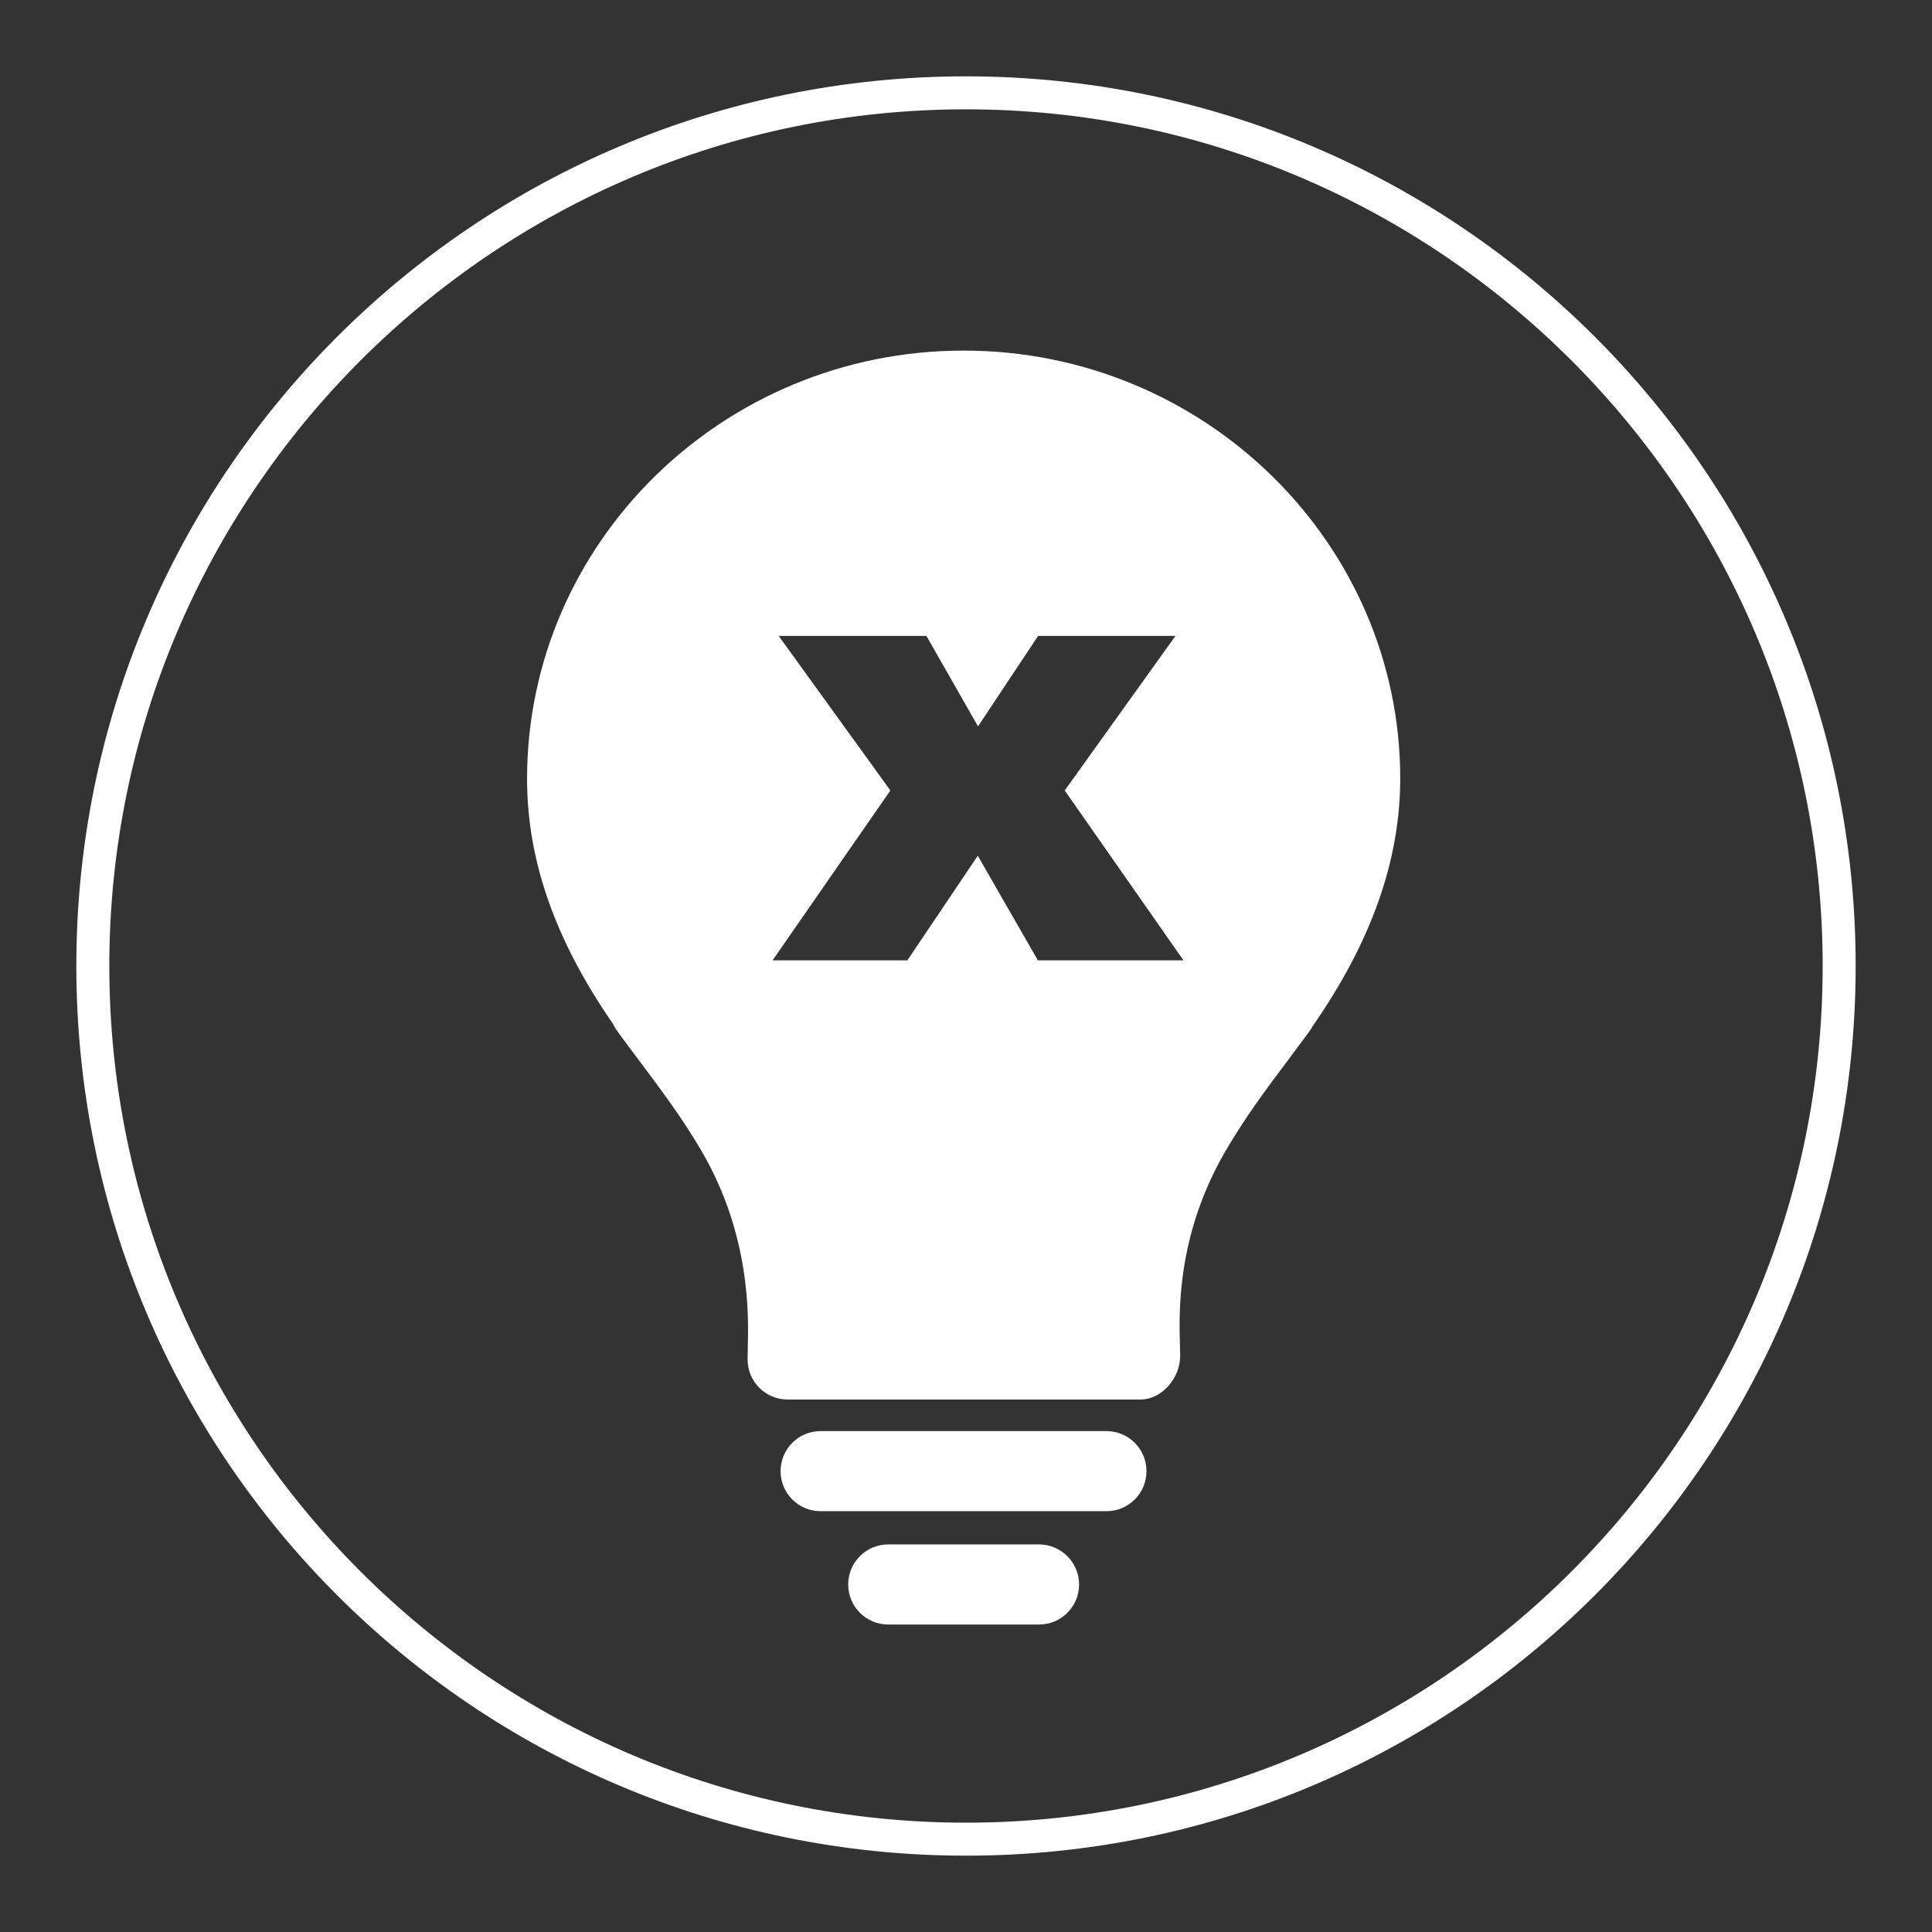
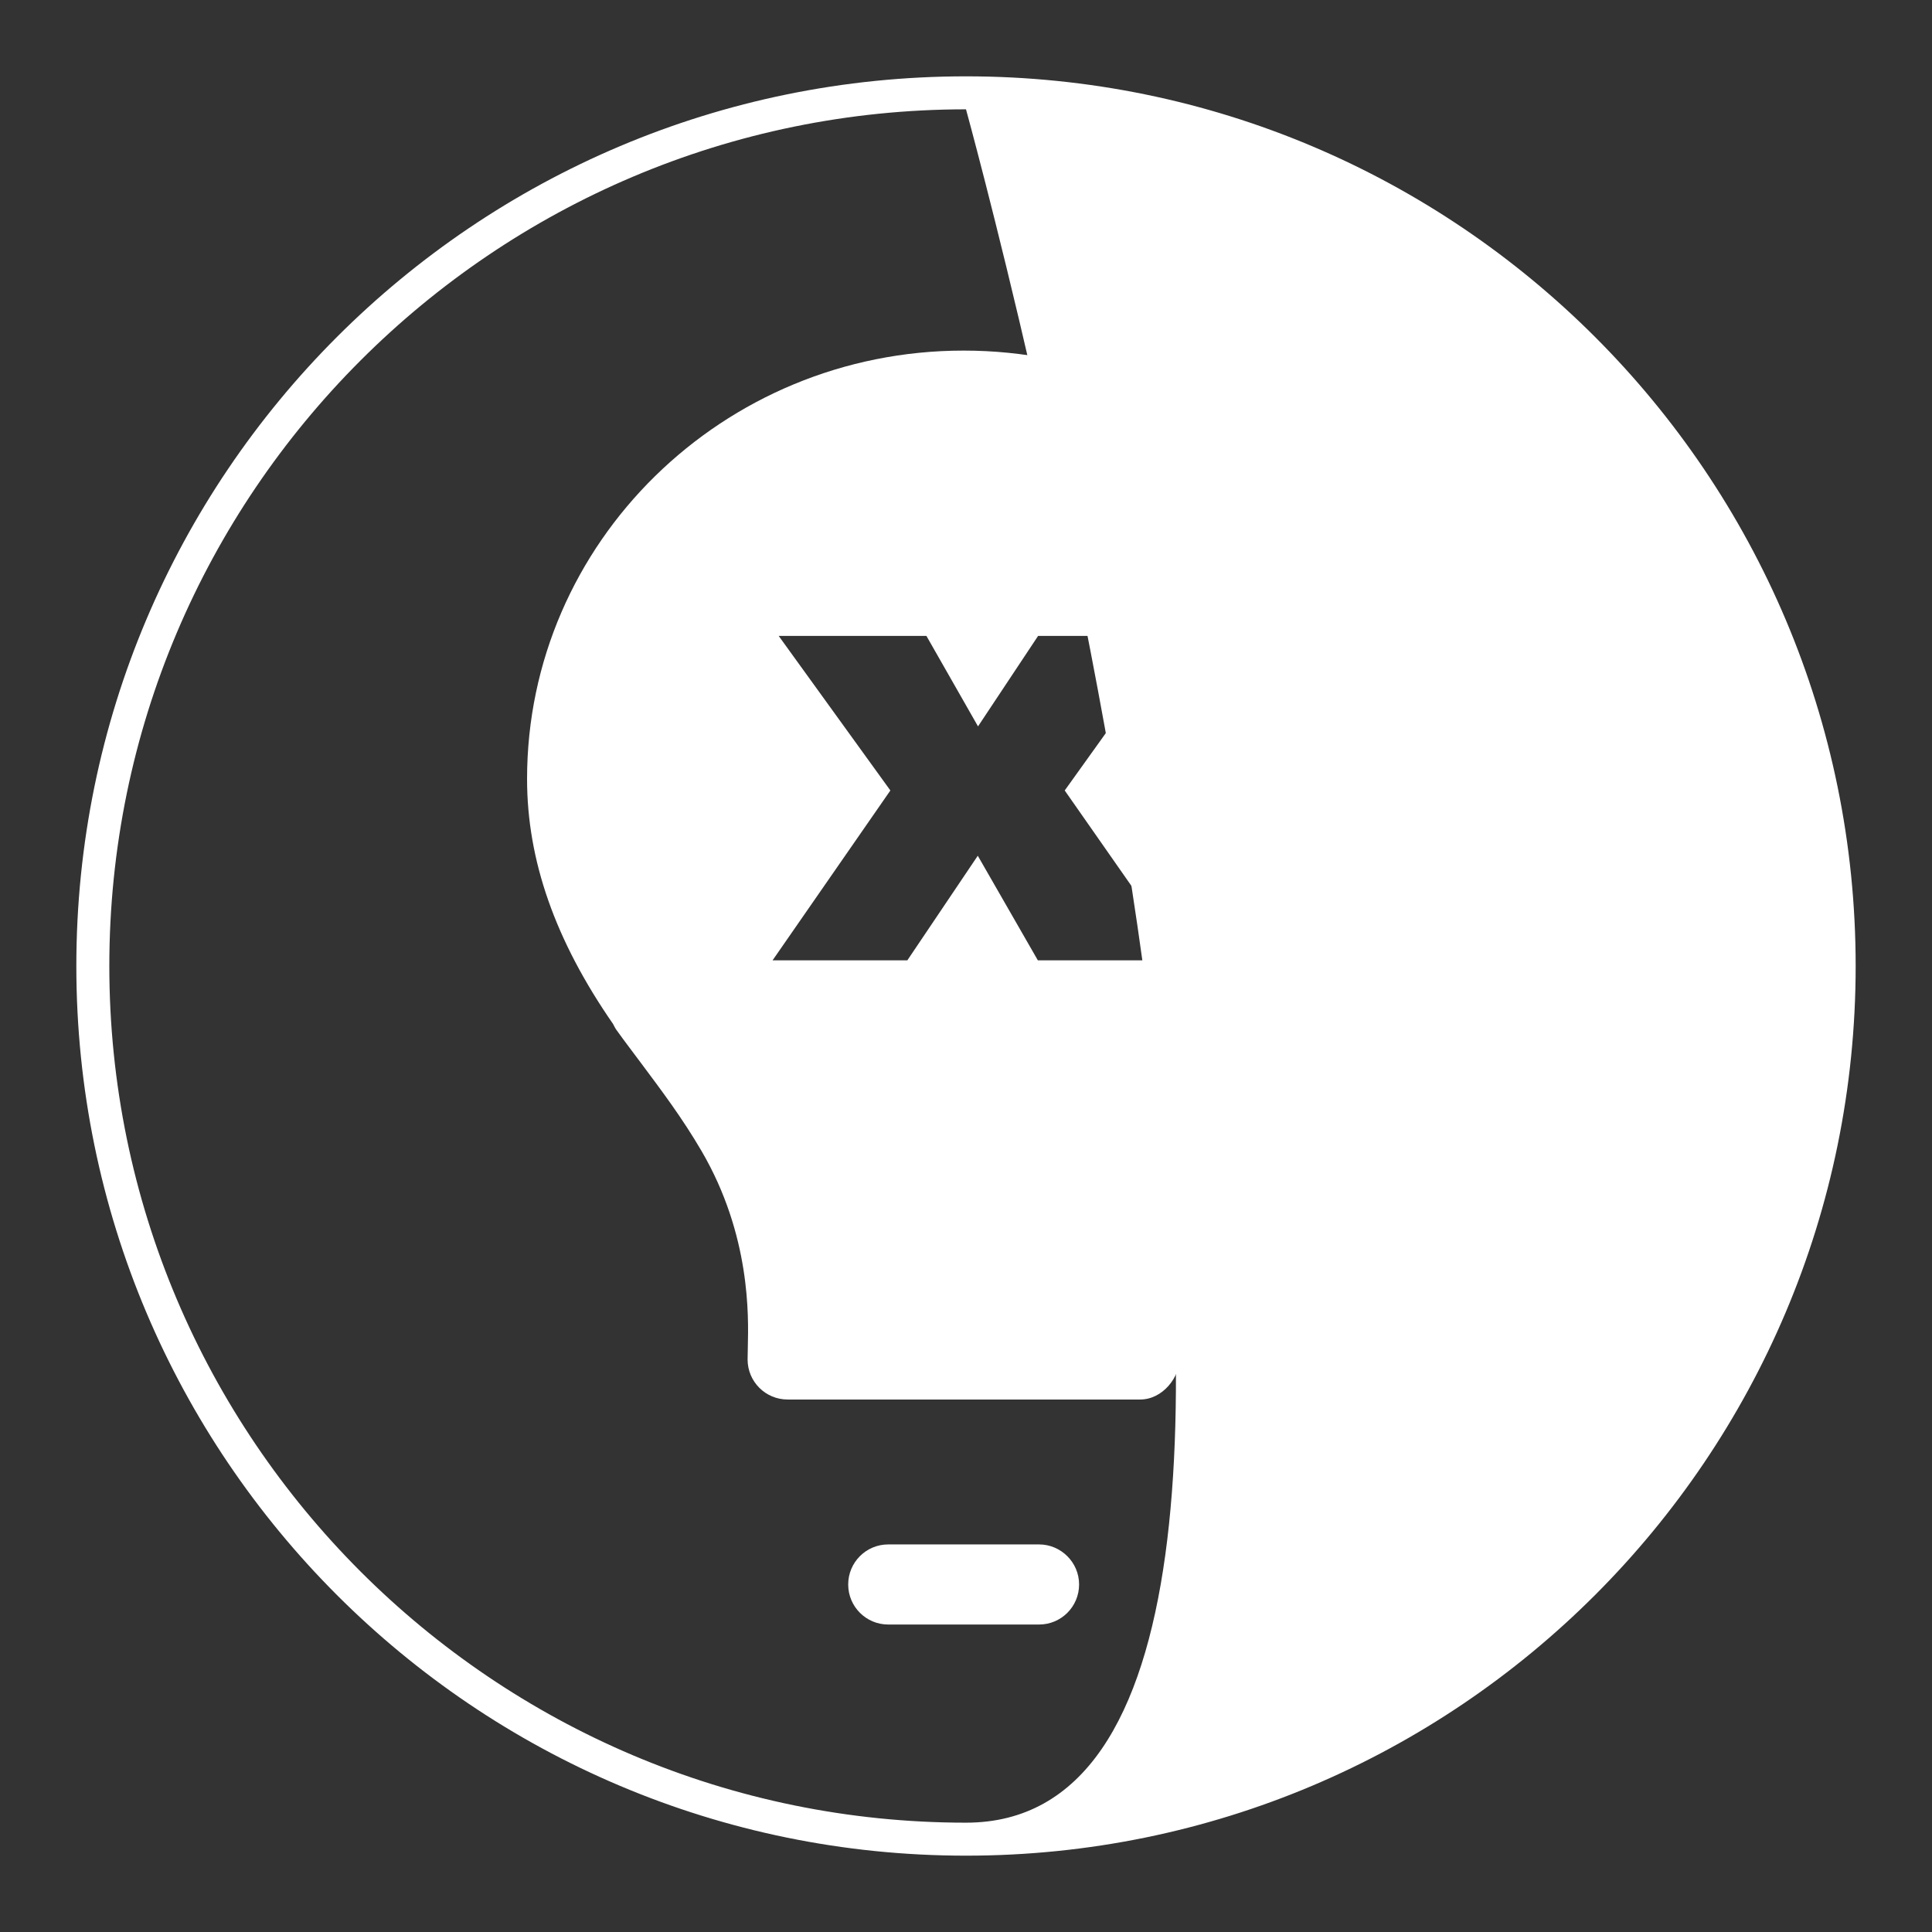
<svg xmlns="http://www.w3.org/2000/svg" version="1.1" id="Layer_1" x="0px" y="0px" viewBox="0 0 82 82" style="enable-background:new 0 0 82 82;" xml:space="preserve">
  <rect x="0" y="0" width="82" height="82" fill="#333333" stroke="none" />
  <style type="text/css">
	.st0{fill:#FFFFFF;}
</style>
  <g>
    <g>
-       <path class="st0" d="M41,4.64c20.05,0,36.36,16.31,36.36,36.36S61.05,77.36,41,77.36S4.64,61.05,4.64,41S20.95,4.64,41,4.64     M41,3.24C20.15,3.24,3.24,20.15,3.24,41S20.15,78.76,41,78.76S78.76,61.85,78.76,41S61.85,3.24,41,3.24L41,3.24z" />
+       <path class="st0" d="M41,4.64S61.05,77.36,41,77.36S4.64,61.05,4.64,41S20.95,4.64,41,4.64     M41,3.24C20.15,3.24,3.24,20.15,3.24,41S20.15,78.76,41,78.76S78.76,61.85,78.76,41S61.85,3.24,41,3.24L41,3.24z" />
    </g>
    <g>
      <path class="st0" d="M44.1,65.55h-6.4c-0.94,0-1.7,0.76-1.7,1.7c0,0.94,0.76,1.7,1.7,1.7h6.4c0.94,0,1.7-0.76,1.7-1.7    C45.8,66.31,45.03,65.55,44.1,65.55z" />
-       <path class="st0" d="M46.96,60.74H34.83c-0.94,0-1.7,0.76-1.7,1.7c0,0.94,0.76,1.7,1.7,1.7h12.13c0.94,0,1.7-0.76,1.7-1.7    C48.66,61.5,47.9,60.74,46.96,60.74z" />
      <path class="st0" d="M40.9,14.88c-10.22,0-18.53,8.15-18.53,18.18c0,3.45,1.19,6.85,3.65,10.4c0.05,0.1,0.1,0.2,0.17,0.29    c0.33,0.46,0.66,0.89,0.98,1.32c0.91,1.22,1.78,2.37,2.61,3.79c2.08,3.57,1.99,7,1.96,8.29l-0.01,0.55c0,0.94,0.76,1.7,1.7,1.7    h14.96c0.94,0,1.7-0.92,1.7-1.86l-0.01-0.45c-0.04-1.4-0.14-4.67,1.93-8.23c0.83-1.42,1.69-2.58,2.61-3.8    c0.32-0.43,0.65-0.87,0.98-1.32c0.04-0.06,0.08-0.12,0.11-0.18c2.5-3.6,3.72-7.05,3.72-10.53C59.42,23.03,51.11,14.88,40.9,14.88z     M44.05,40.76l-2.55-4.44l-2.99,4.44h-5.72l5-7.21l-4.74-6.56h6.27l2.19,3.84l2.55-3.84h5.83l-4.7,6.56l5.04,7.21H44.05z" />
    </g>
  </g>
</svg>